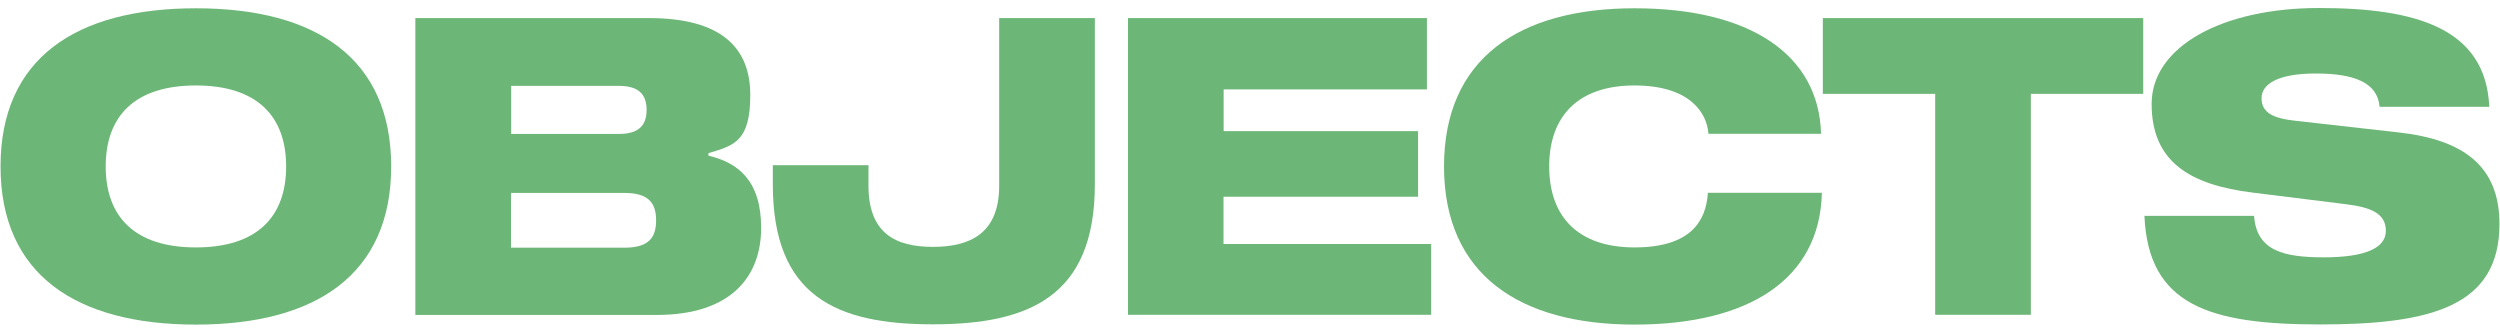
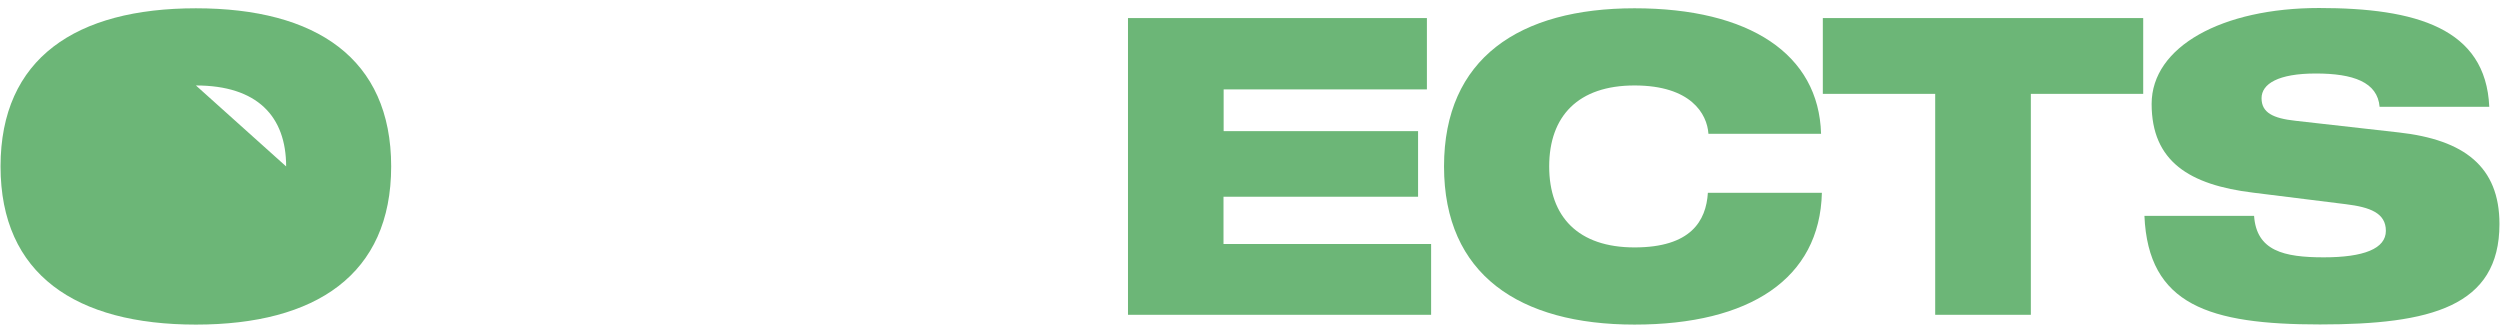
<svg xmlns="http://www.w3.org/2000/svg" id="Layer_1" version="1.1" viewBox="0 0 1840 245">
  <defs>
    <style>
      .st0 {
        fill: #6cb677;
      }
    </style>
  </defs>
-   <path class="st0" d="M287.9,122.5c0,79.6-55.5,116.4-143.7,116.4S.4,202.1.4,122.5,55.9,6.1,144.2,6.1s143.7,36.8,143.7,116.4ZM210.6,122.5c0-36.9-21.3-59.6-66.4-59.6s-66.4,22.6-66.4,59.6,21.3,59.6,66.4,59.6,66.4-22.6,66.4-59.6Z" />
-   <path class="st0" d="M521.5,114.6c21.6,5.1,38.7,18.2,38.7,53.1s-21.1,64.1-77,64.1h-177.5V13.3h171.9c54.2,0,74.6,22.6,74.6,56.6s-11.7,37.2-30.8,42.8v1.9h0ZM475.9,80.9c0-12.3-6.7-17.7-20.6-17.7h-79.1v35.4h79.1c13.8,0,20.6-5.4,20.6-17.7ZM459.5,182.3c17.1,0,23.4-6.6,23.4-20.1s-6.3-20.2-23.4-20.2h-83.4v40.3h83.4Z" />
-   <path class="st0" d="M805.8,135.7c0,82.2-48,103-119.2,103s-117.8-20.7-117.8-103v-14.1h70.4v15.1c0,35,19.9,45,47.4,45s48.8-10,48.8-45V13.3h70.4v122.4h0Z" />
+   <path class="st0" d="M287.9,122.5c0,79.6-55.5,116.4-143.7,116.4S.4,202.1.4,122.5,55.9,6.1,144.2,6.1s143.7,36.8,143.7,116.4ZM210.6,122.5c0-36.9-21.3-59.6-66.4-59.6Z" />
  <path class="st0" d="M900.5,96.5h143.2v48.3h-143.2v34.8h152.8v52.1h-223.1V13.3h220v52.5h-149.6v30.8h0Z" />
  <path class="st0" d="M1257.4,98.4c-1-14.6-12.9-35.5-54.4-35.5s-62.8,22.6-62.8,59.6,21.3,59.6,62.8,59.6,52.7-19.5,54-40.2h83.9c-1.5,63.3-53.2,97-137.9,97s-140.2-36.8-140.2-116.4,55.5-116.4,140.2-116.4,135.7,33.8,137.3,92.4h-82.9Z" />
  <path class="st0" d="M1577.4,69.1h-82.7v162.6h-70.4V69.1h-82.7V13.3h235.8v55.8h0Z" />
  <path class="st0" d="M1751.4,78.7c-1.5-18.3-19.4-24.6-47-24.6s-39.9,7.6-39.9,18.2,8.4,14.8,25,16.6l76.2,8.6c47.8,5.4,73.9,25,73.9,67.4,0,60.8-50.7,73.9-132.1,73.9s-126.4-14.2-129.2-79.9h80.7c1.8,25.7,21.8,30.5,51.3,30.5s45.7-6.4,45.7-19.5-11.6-17.4-29.4-19.6l-68.3-8.5c-46.9-5.7-74.7-23-74.7-65.3s52.1-70.6,123.2-70.6,122.8,14.7,125.3,72.7h-80.7Z" />
</svg>